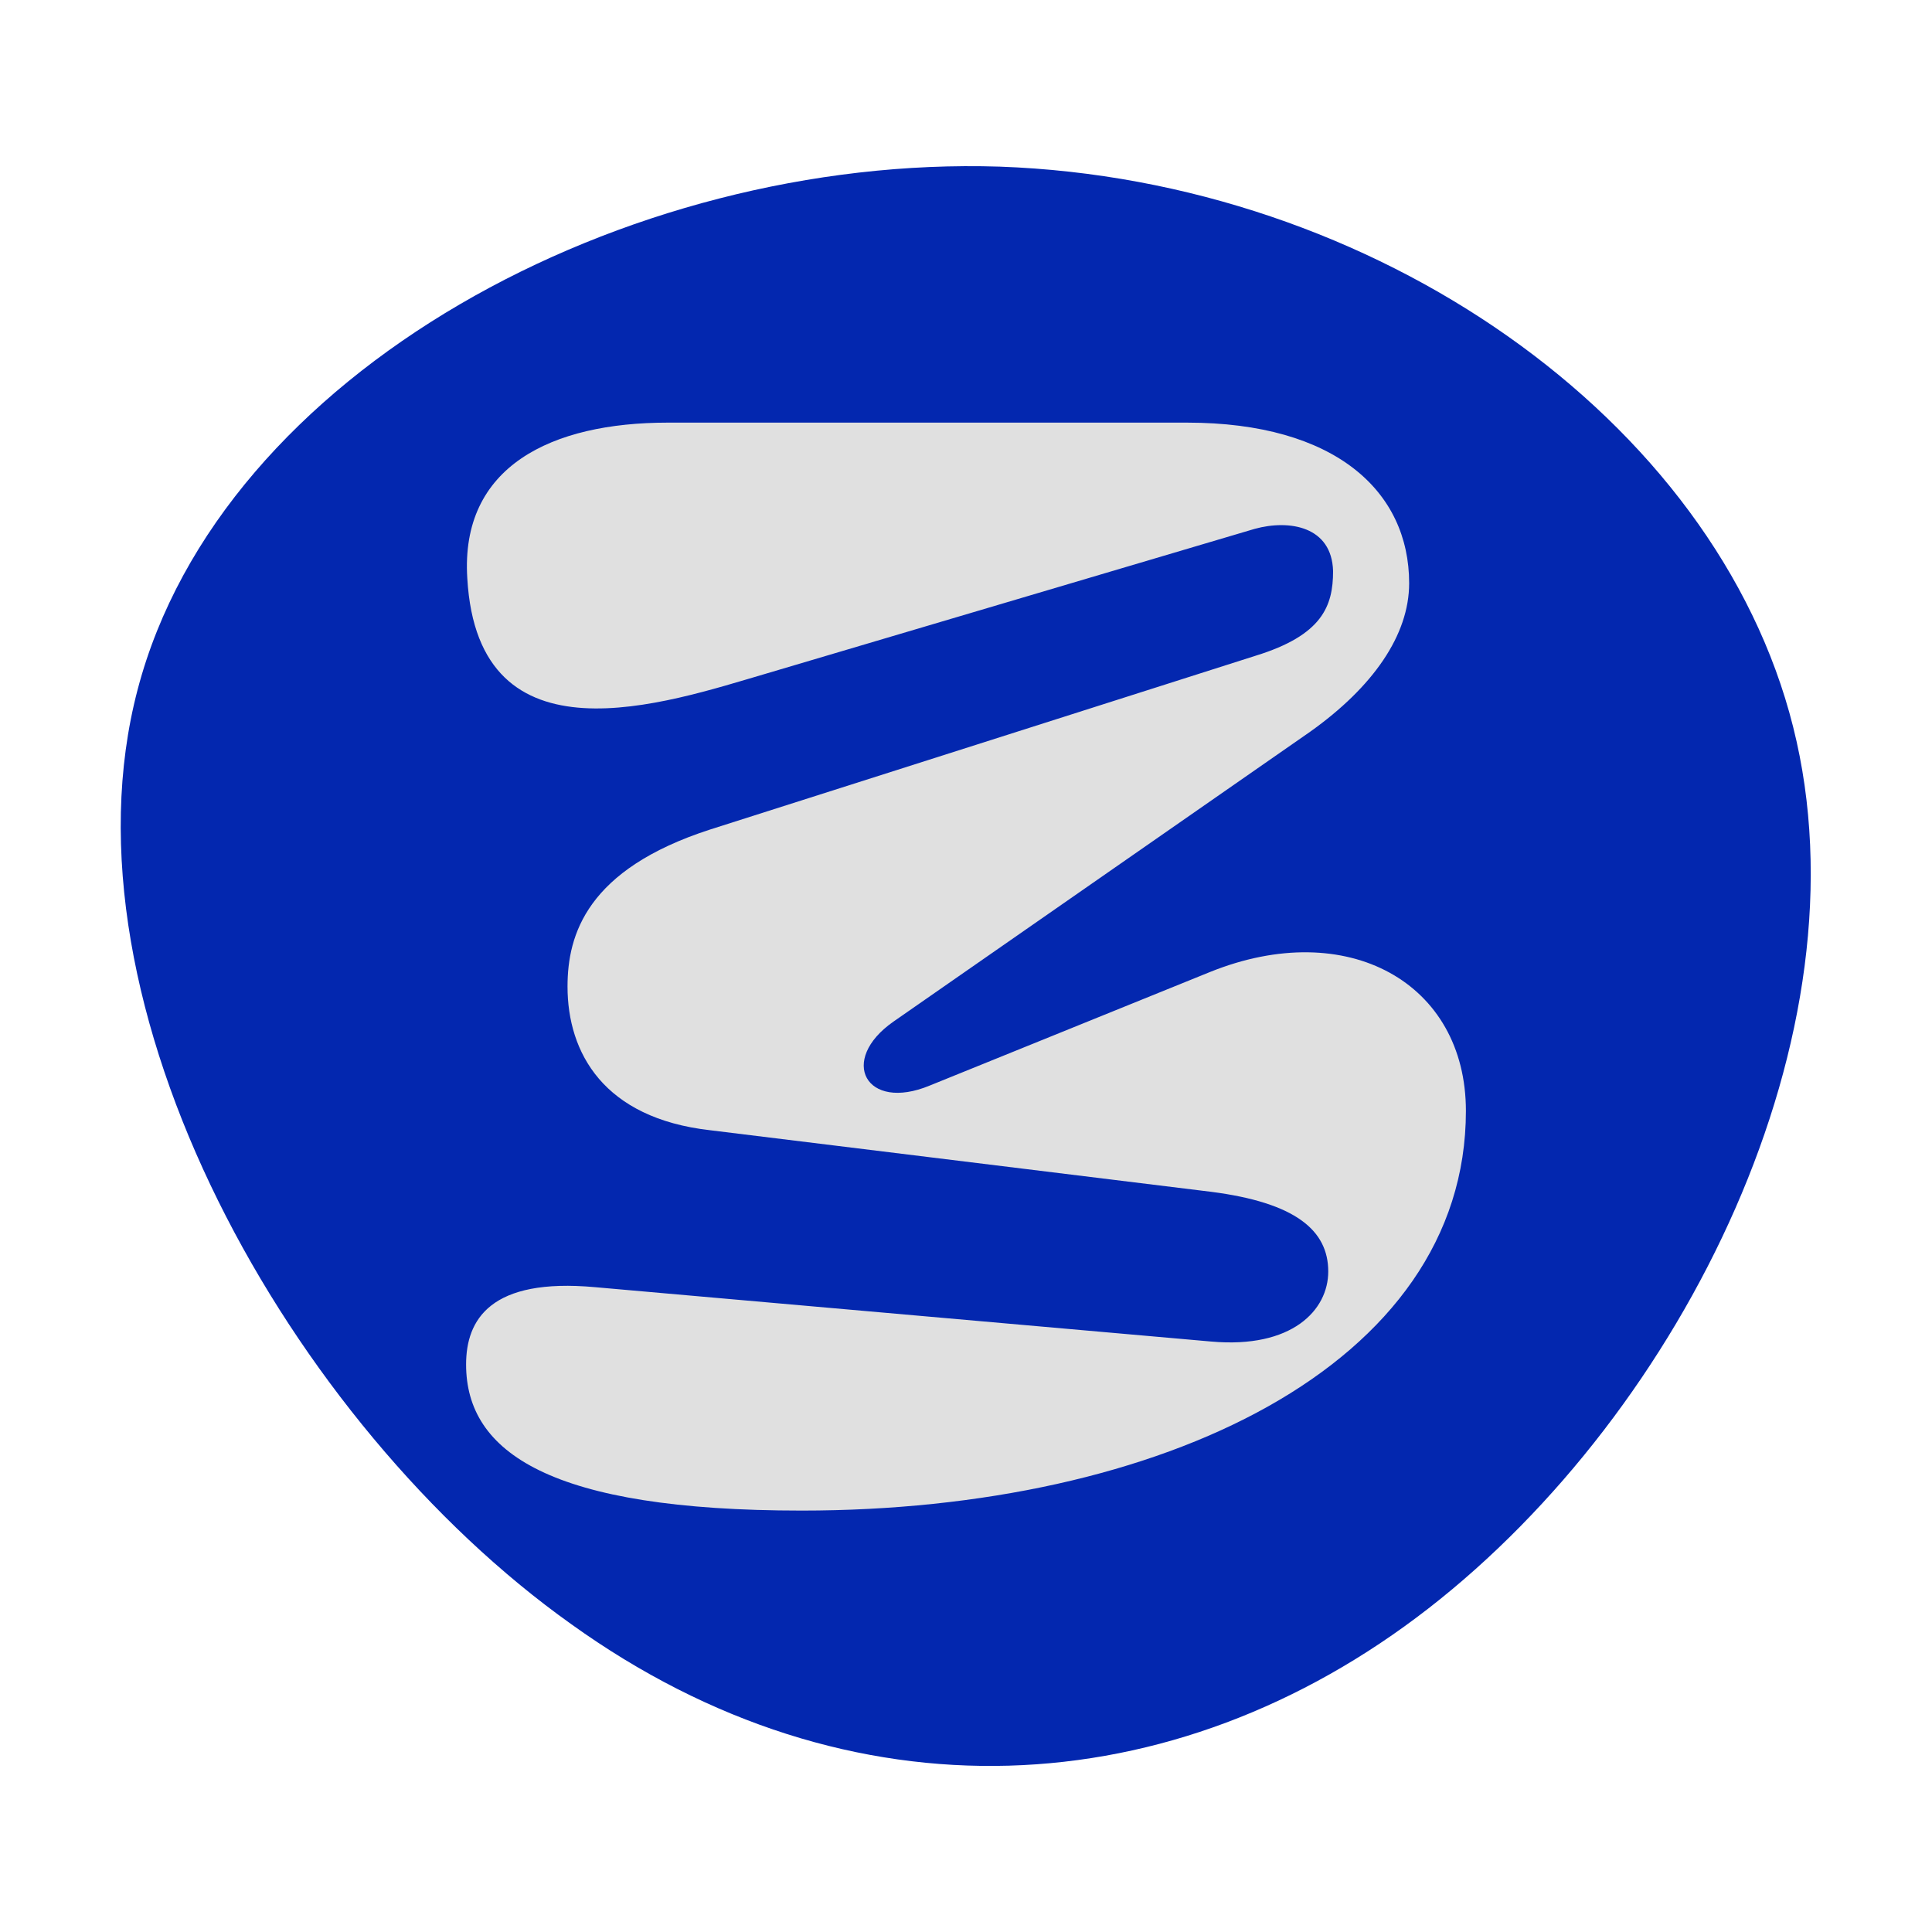
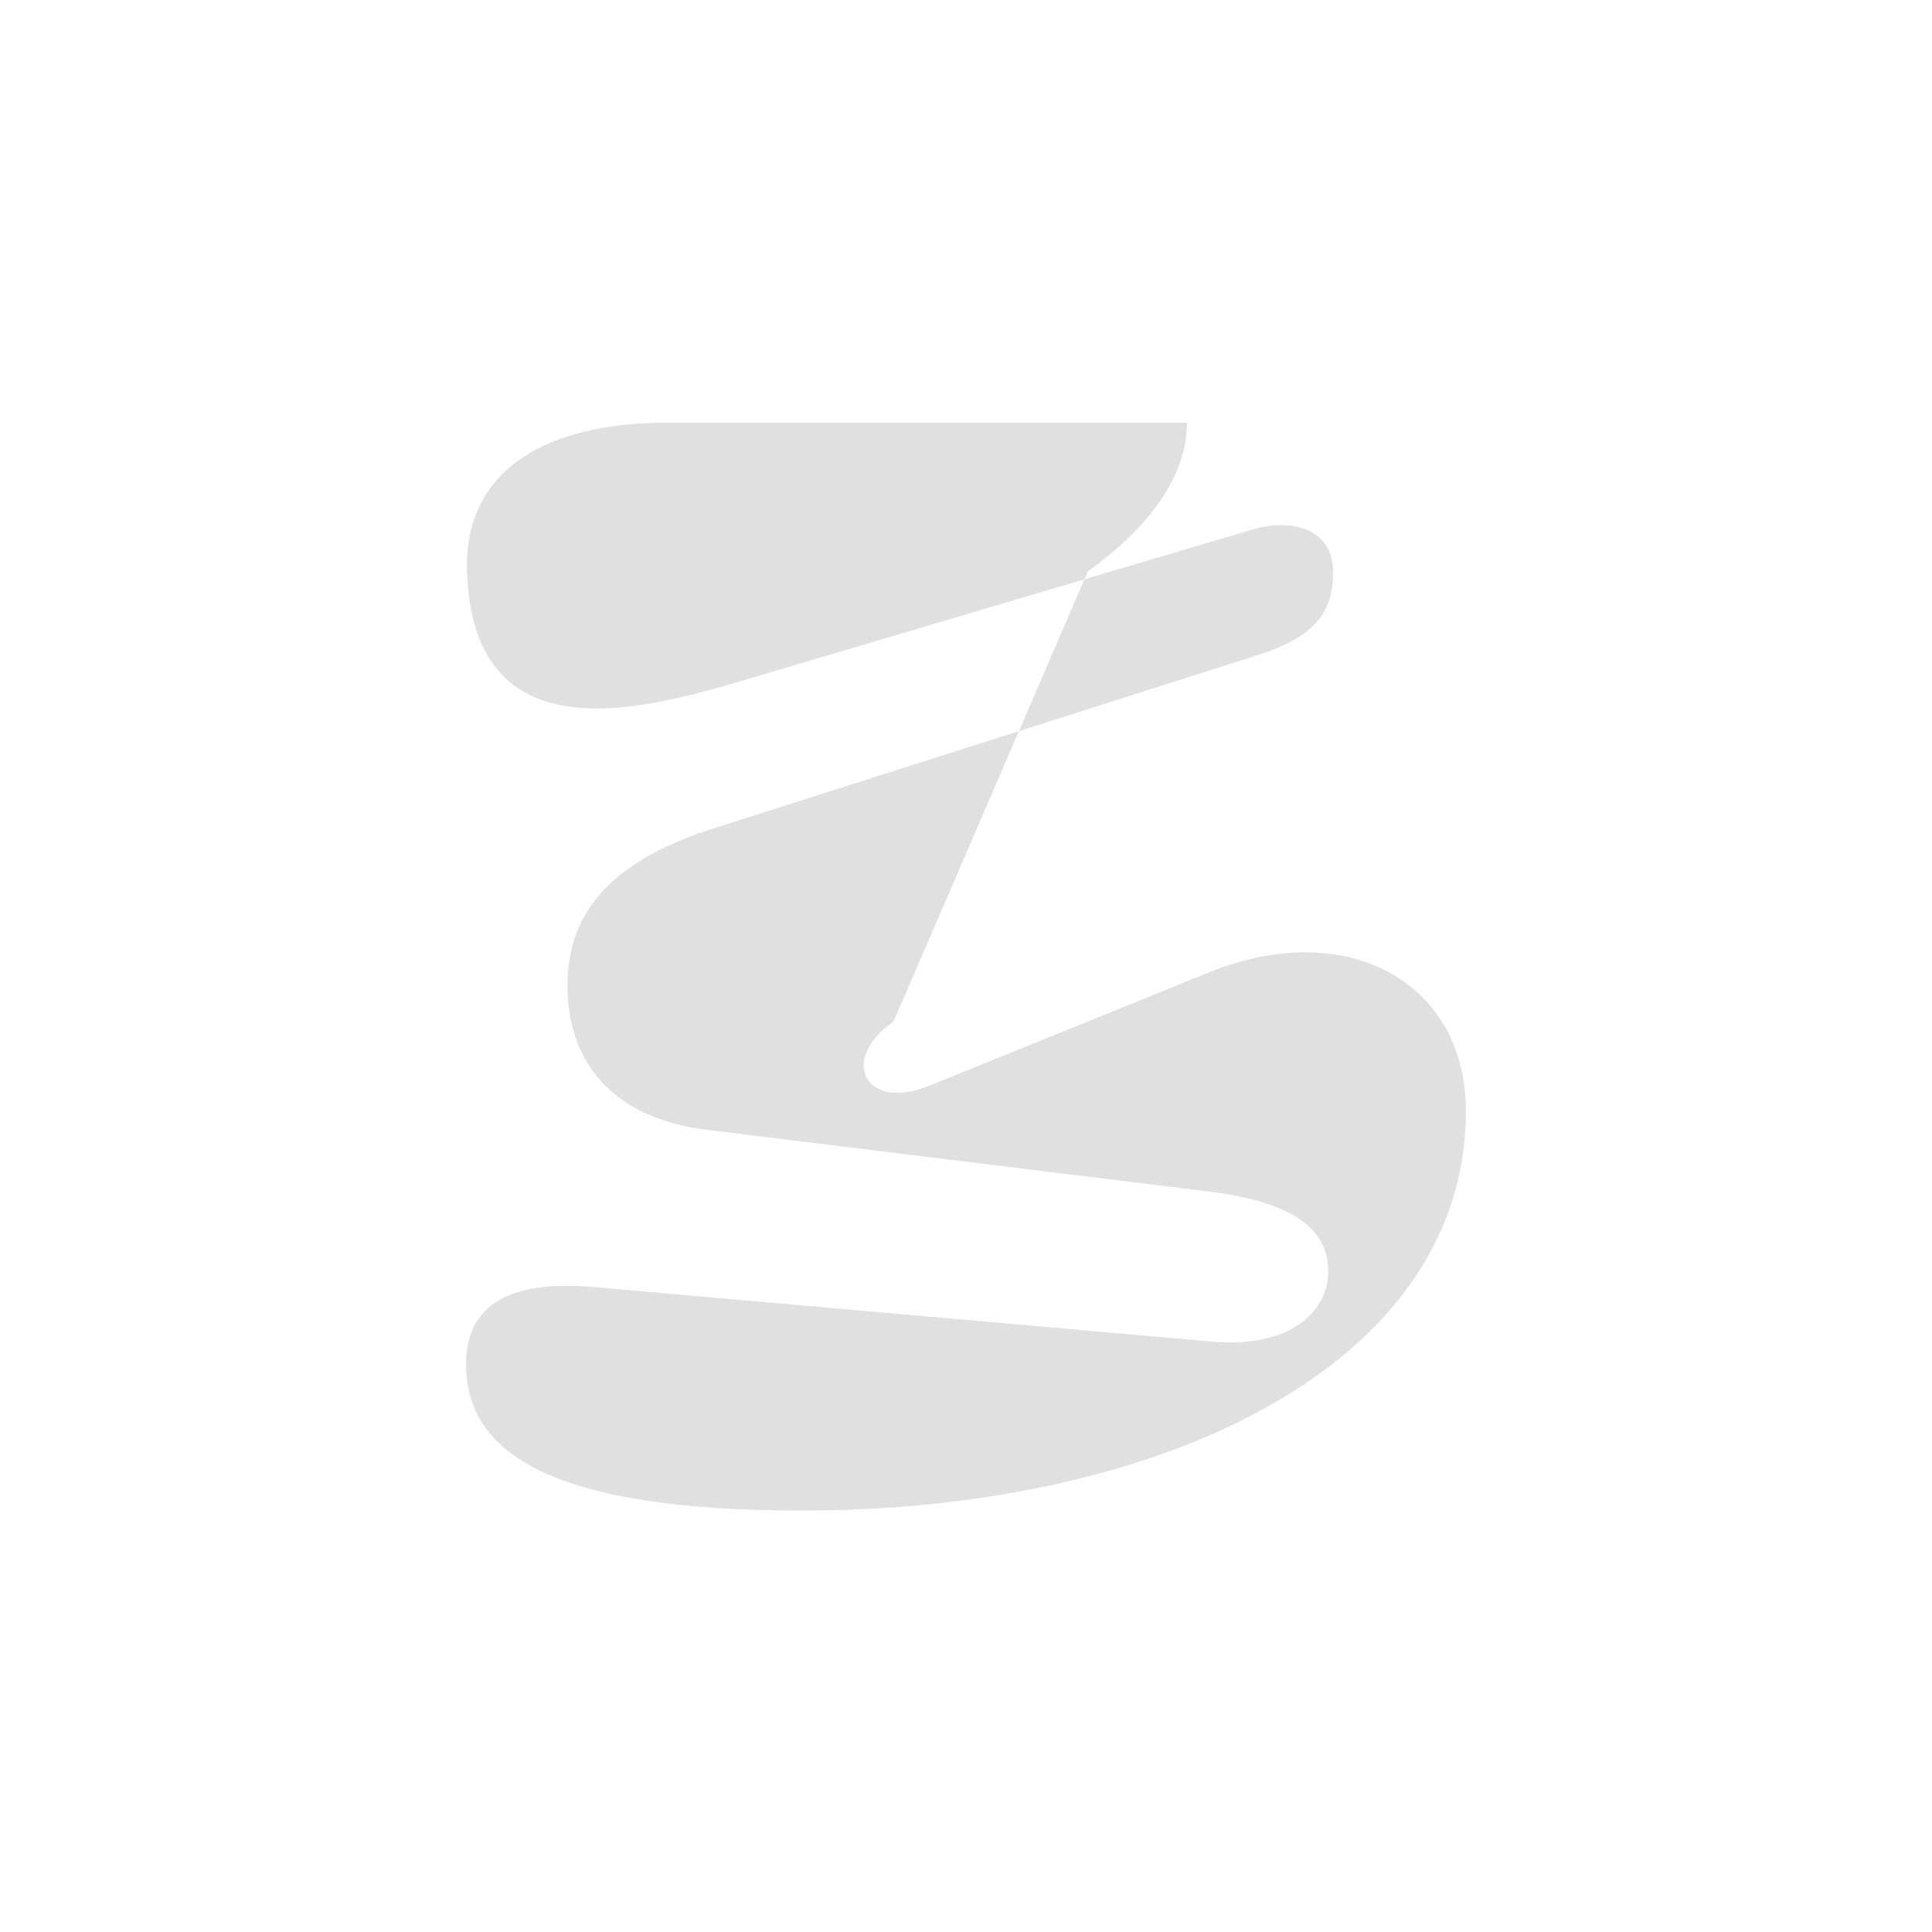
<svg xmlns="http://www.w3.org/2000/svg" version="1.1" id="Calque_1" x="0px" y="0px" viewBox="0 0 160 160" style="enable-background:new 0 0 160 160;" xml:space="preserve">
  <style type="text/css">
	.st0{fill:#0327AF;}
	.st1{fill:#FF0066;}
	.st2{fill:#E0E0E0;}
	.st3{fill:#FFFFFF;}
	.st4{fill-rule:evenodd;clip-rule:evenodd;fill:#0327AF;}
</style>
  <g>
-     <path class="st0" d="M148.5,60.2c6.4,25.4-9.1,56.6-30.2,73s-47.9,17.9-71,1.3C24.1,118,4.5,83.3,11.4,57.1   c6.9-26.3,40.4-44.3,71.4-43.3C113.8,14.9,142.1,34.7,148.5,60.2z" />
-   </g>
+     </g>
  <g>
-     <path class="st2" d="M100.2,80.5c11.4-4.6,21.2,0.9,21.2,11.5c0,21.1-25.3,33.1-55,33.1c-20.8,0-27.8-4.8-27.8-12.1   c0-3.7,2-7.2,10.7-6.4l51,4.5c6.7,0.6,9.7-2.6,9.7-5.8c0-3.4-2.7-5.7-9.7-6.6l-41.5-5.1c-8.8-1-11.8-6.4-11.8-11.9   c0-4.3,1.6-9.7,11.8-13L104,54.3c5.5-1.7,6.4-4.1,6.4-7c-0.1-3.7-3.6-4.3-6.5-3.5L63.4,55.8c-8.2,2.4-23.8,7.8-24.7-7.9   c-0.6-9.3,7-12.9,16.6-12.9h43c12.3,0,18.4,5.7,18.4,13.3c0,4.3-3,8.6-8.2,12.3L74,84.6c-4.6,3.2-2.3,7.5,3,5.3L100.2,80.5z" />
+     <path class="st2" d="M100.2,80.5c11.4-4.6,21.2,0.9,21.2,11.5c0,21.1-25.3,33.1-55,33.1c-20.8,0-27.8-4.8-27.8-12.1   c0-3.7,2-7.2,10.7-6.4l51,4.5c6.7,0.6,9.7-2.6,9.7-5.8c0-3.4-2.7-5.7-9.7-6.6l-41.5-5.1c-8.8-1-11.8-6.4-11.8-11.9   c0-4.3,1.6-9.7,11.8-13L104,54.3c5.5-1.7,6.4-4.1,6.4-7c-0.1-3.7-3.6-4.3-6.5-3.5L63.4,55.8c-8.2,2.4-23.8,7.8-24.7-7.9   c-0.6-9.3,7-12.9,16.6-12.9h43c0,4.3-3,8.6-8.2,12.3L74,84.6c-4.6,3.2-2.3,7.5,3,5.3L100.2,80.5z" />
  </g>
</svg>